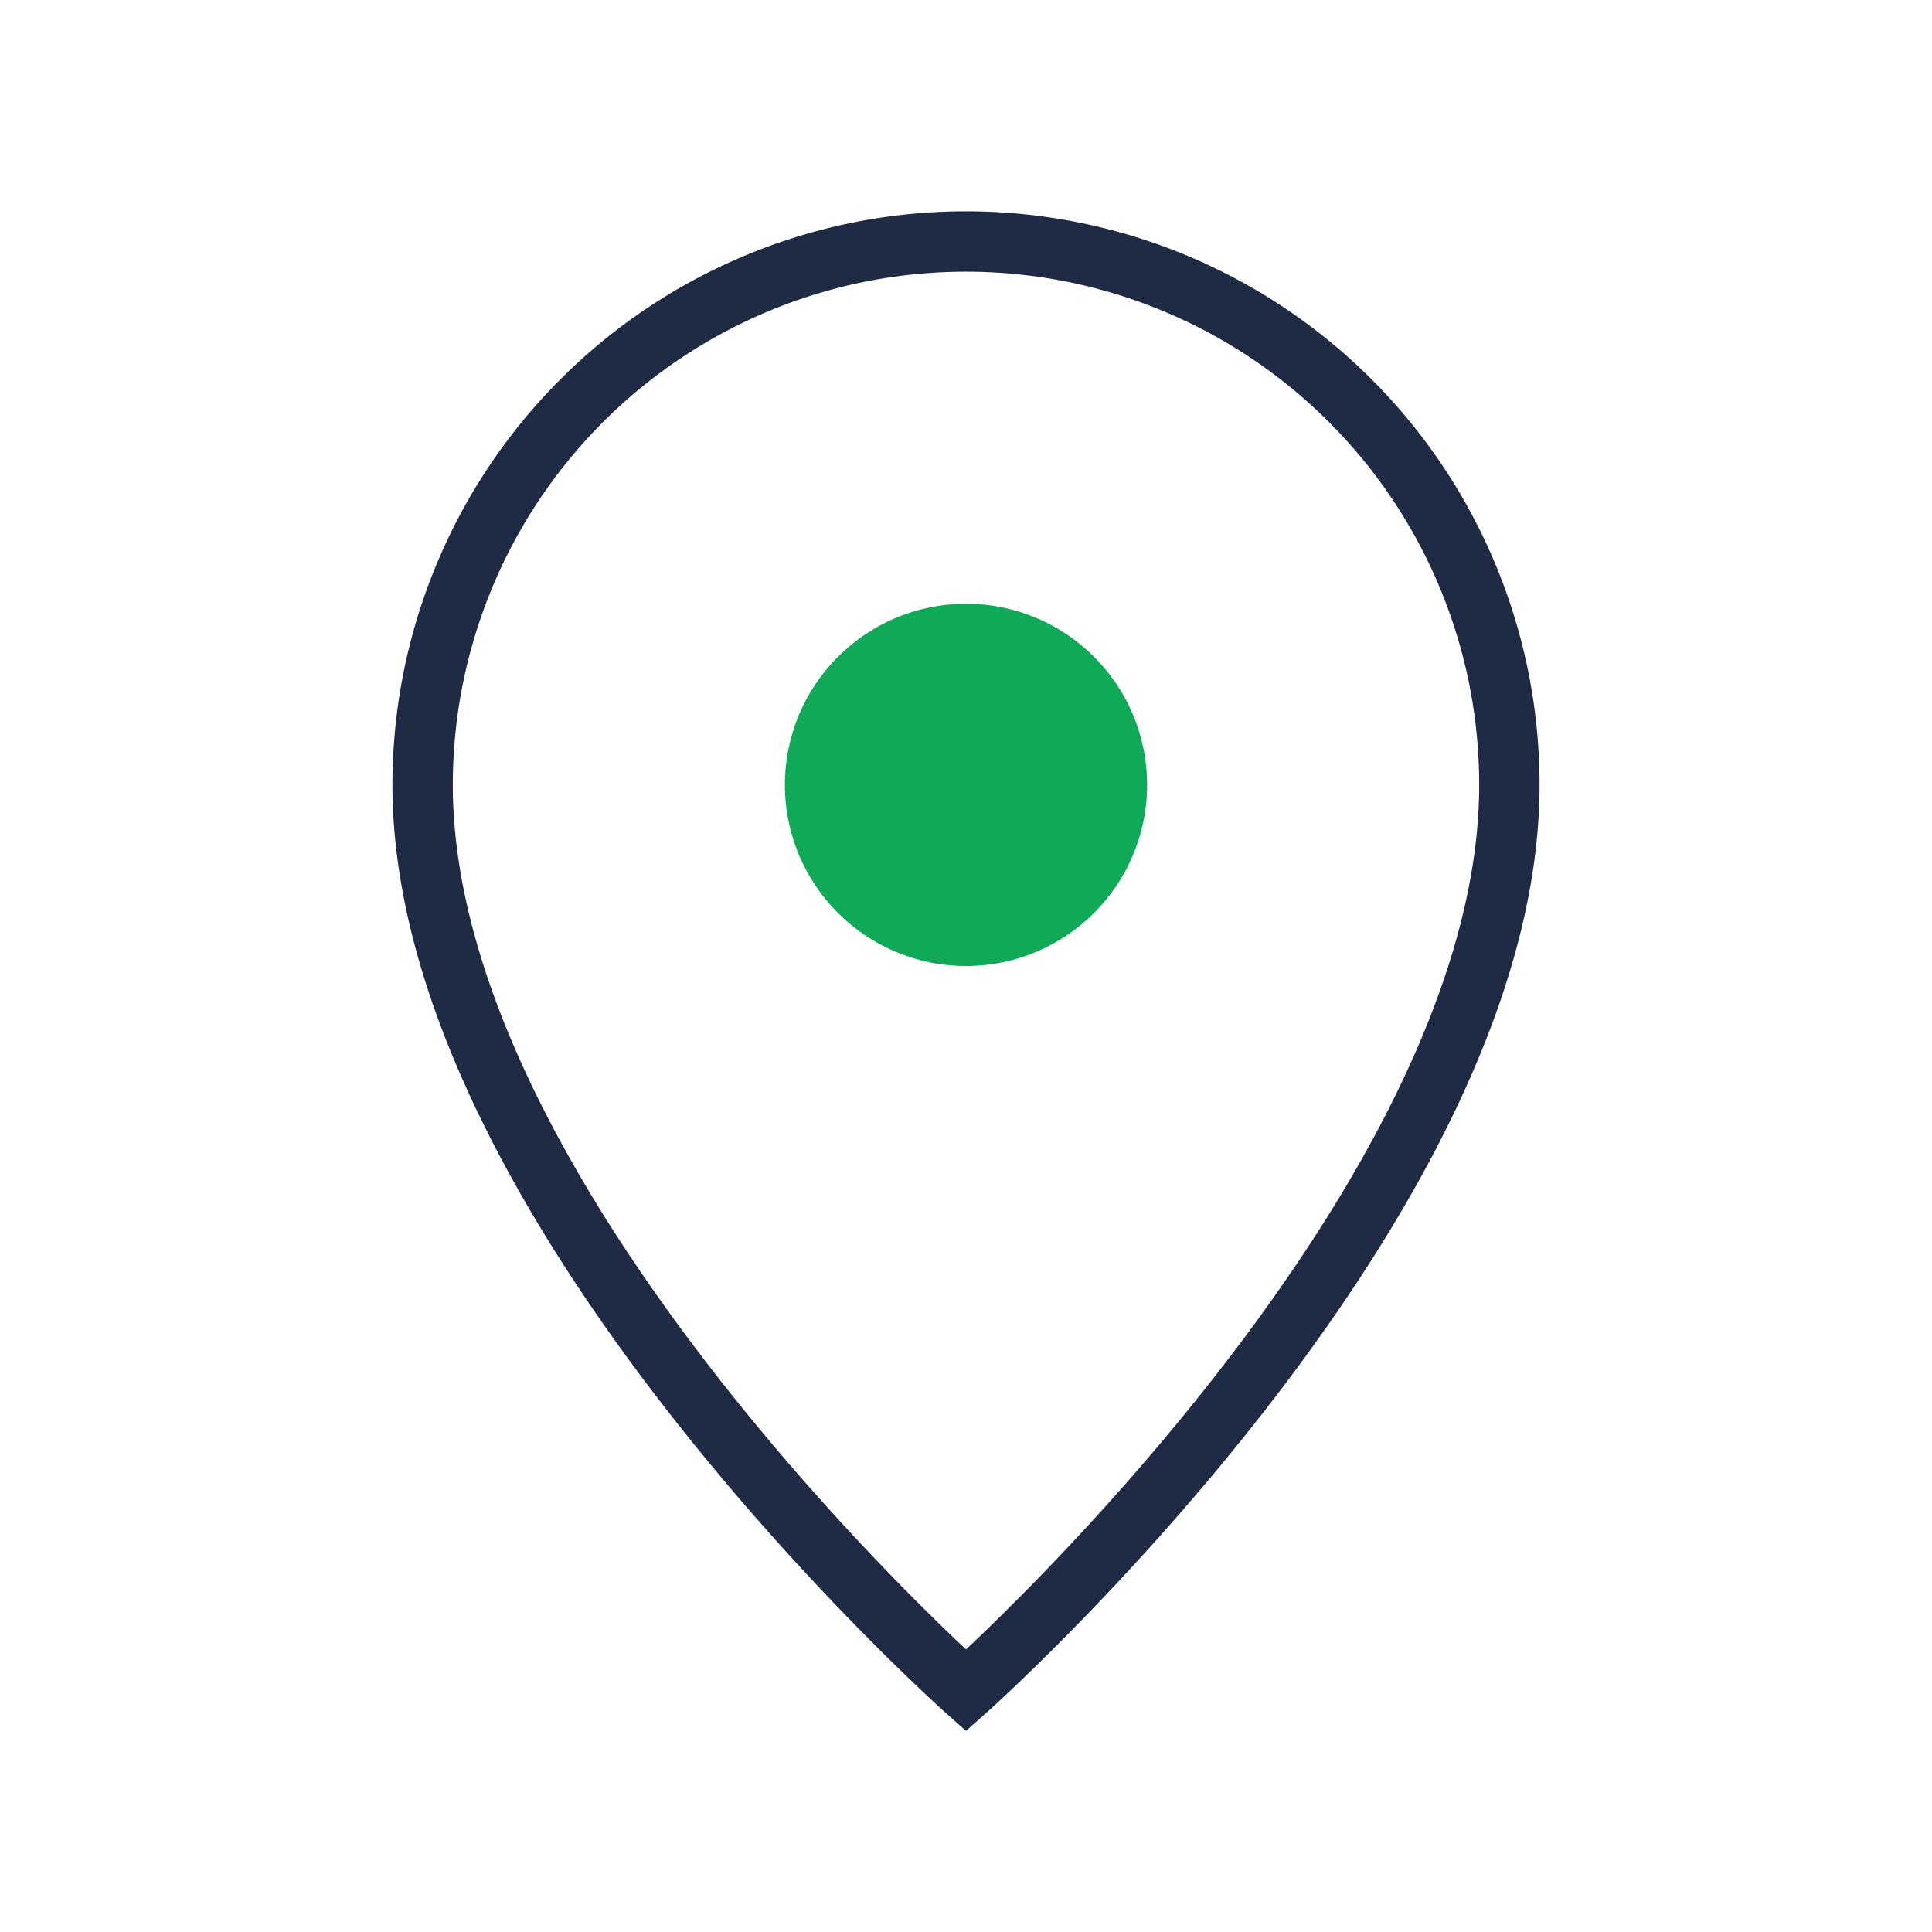
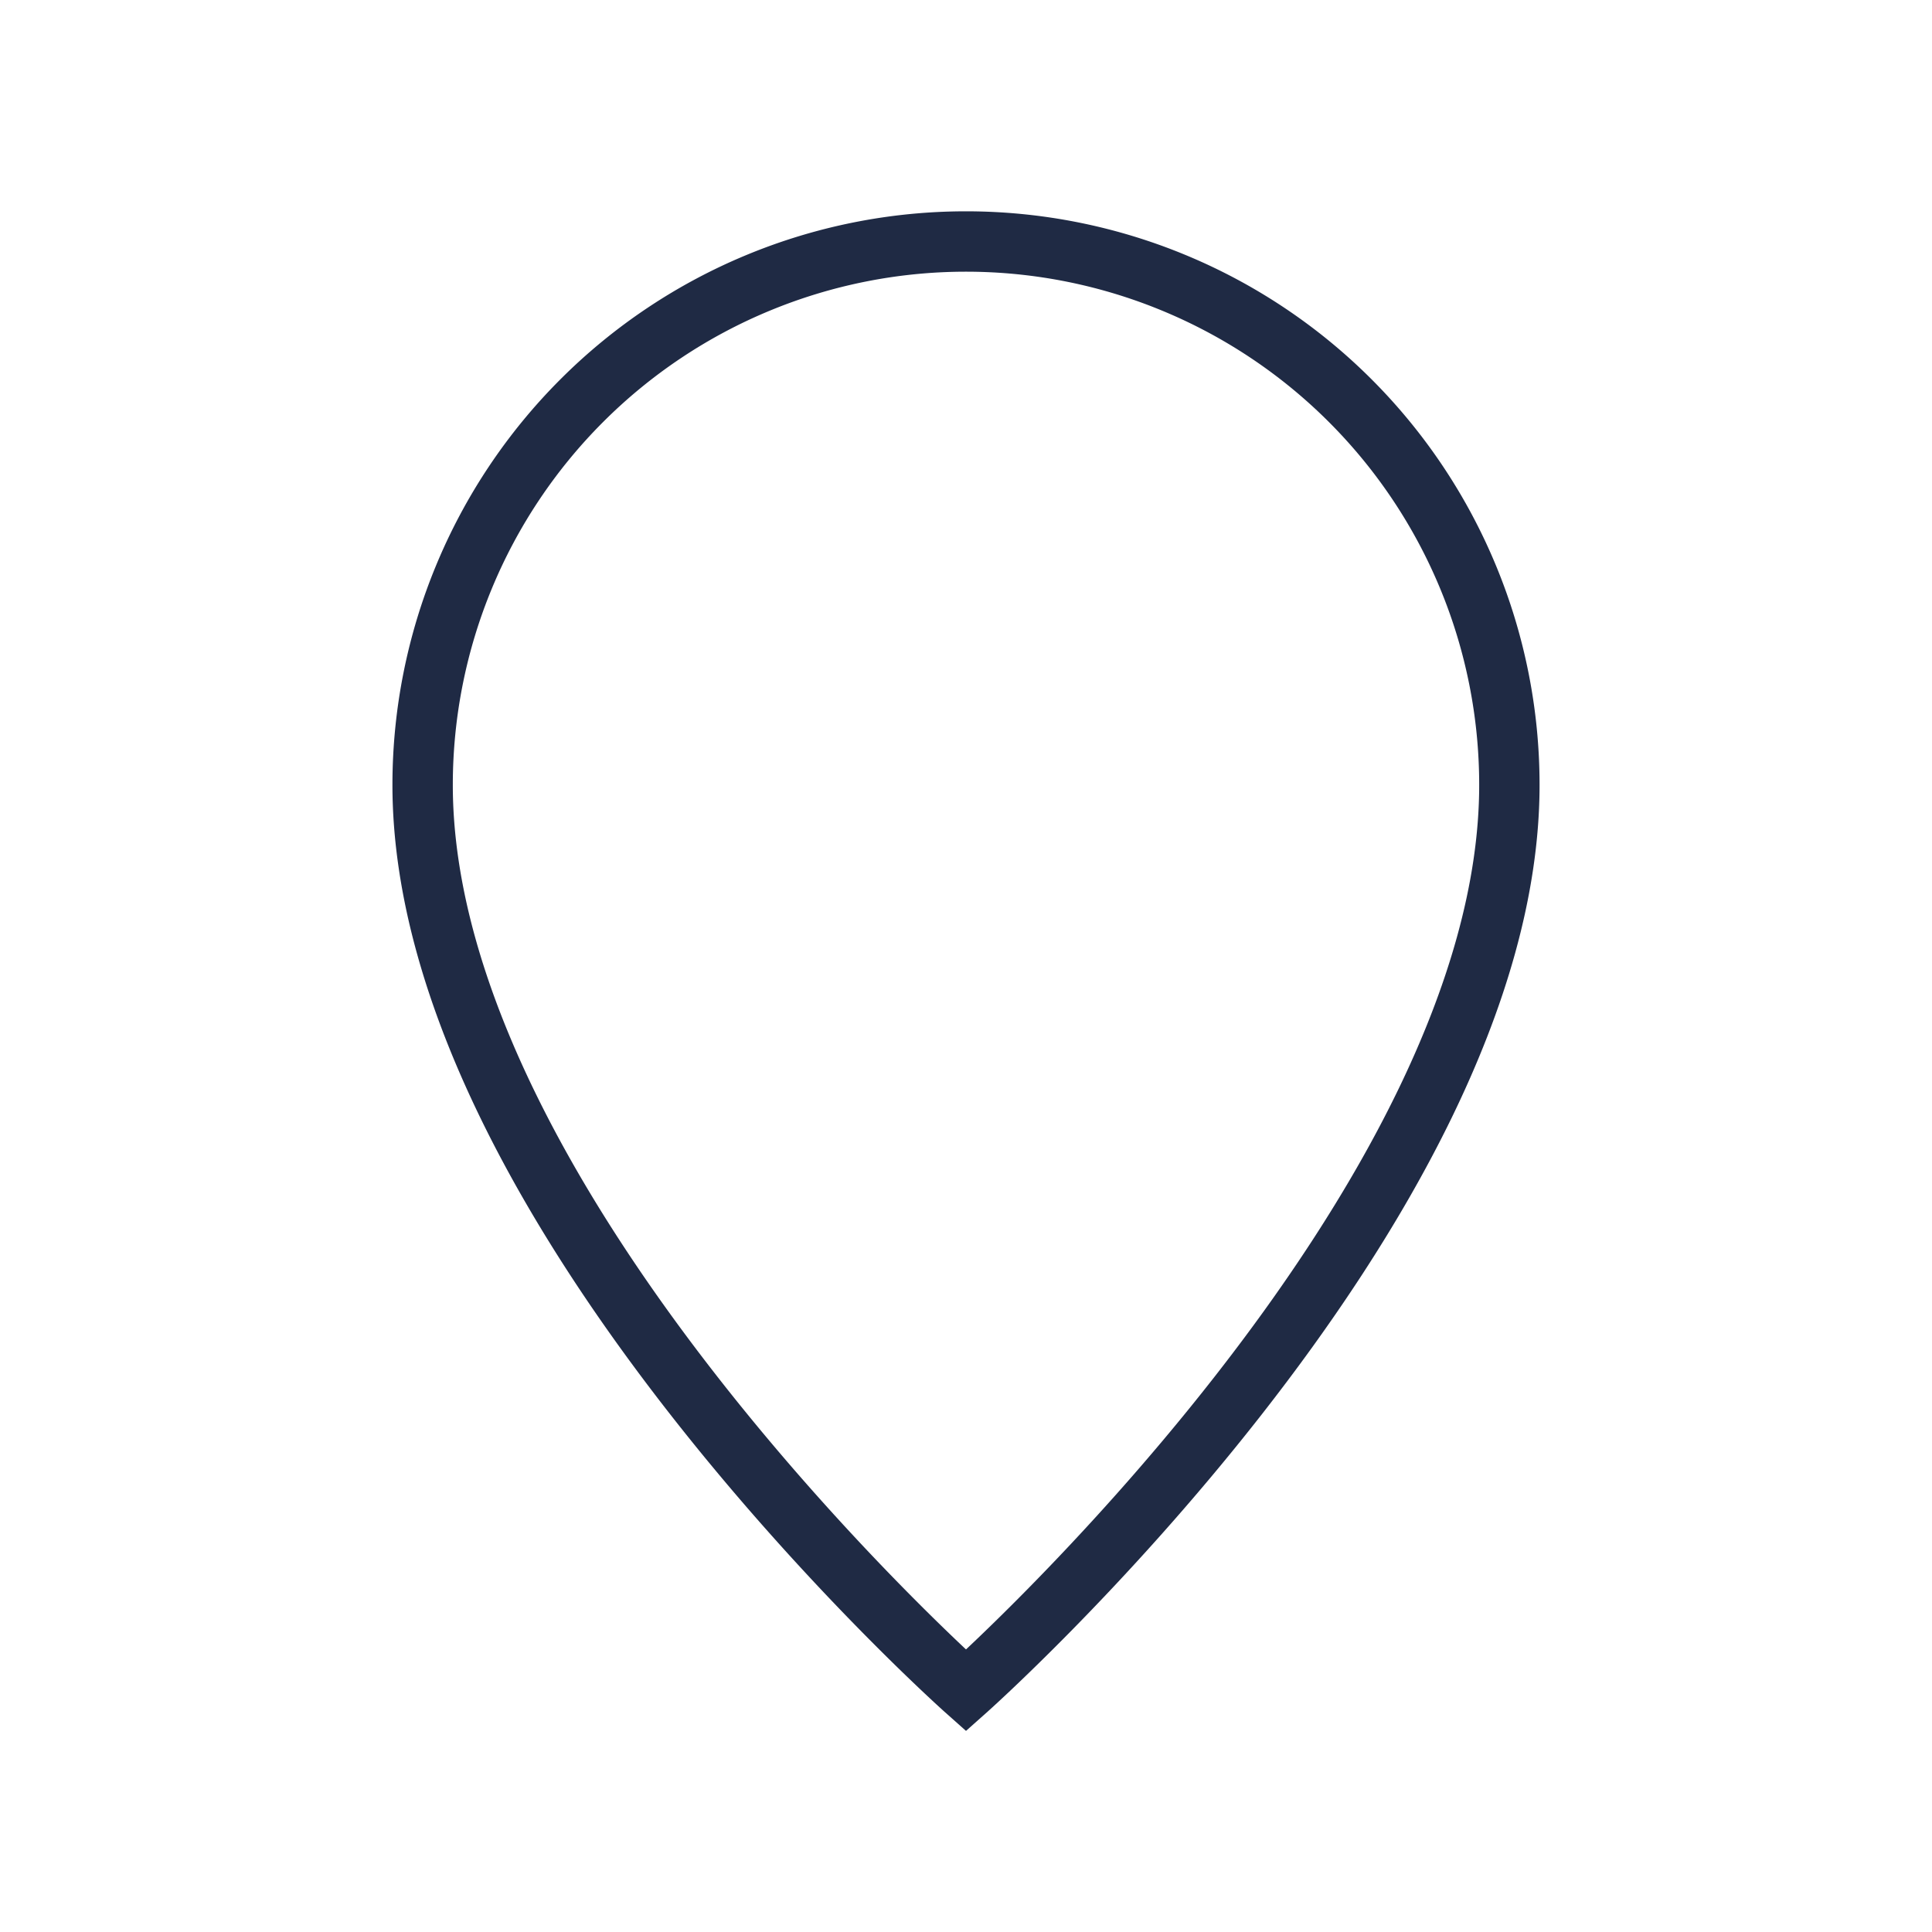
<svg xmlns="http://www.w3.org/2000/svg" width="32" height="32" viewBox="0 0 32 32">
  <path d="M16 4a9 9 0 0 0-9 9c0 7 9 15 9 15s9-8 9-15a9 9 0 0 0-9-9z" fill="none" stroke="#1F2A44" />
-   <circle cx="16" cy="13" r="3" fill="#0FA958" />
</svg>